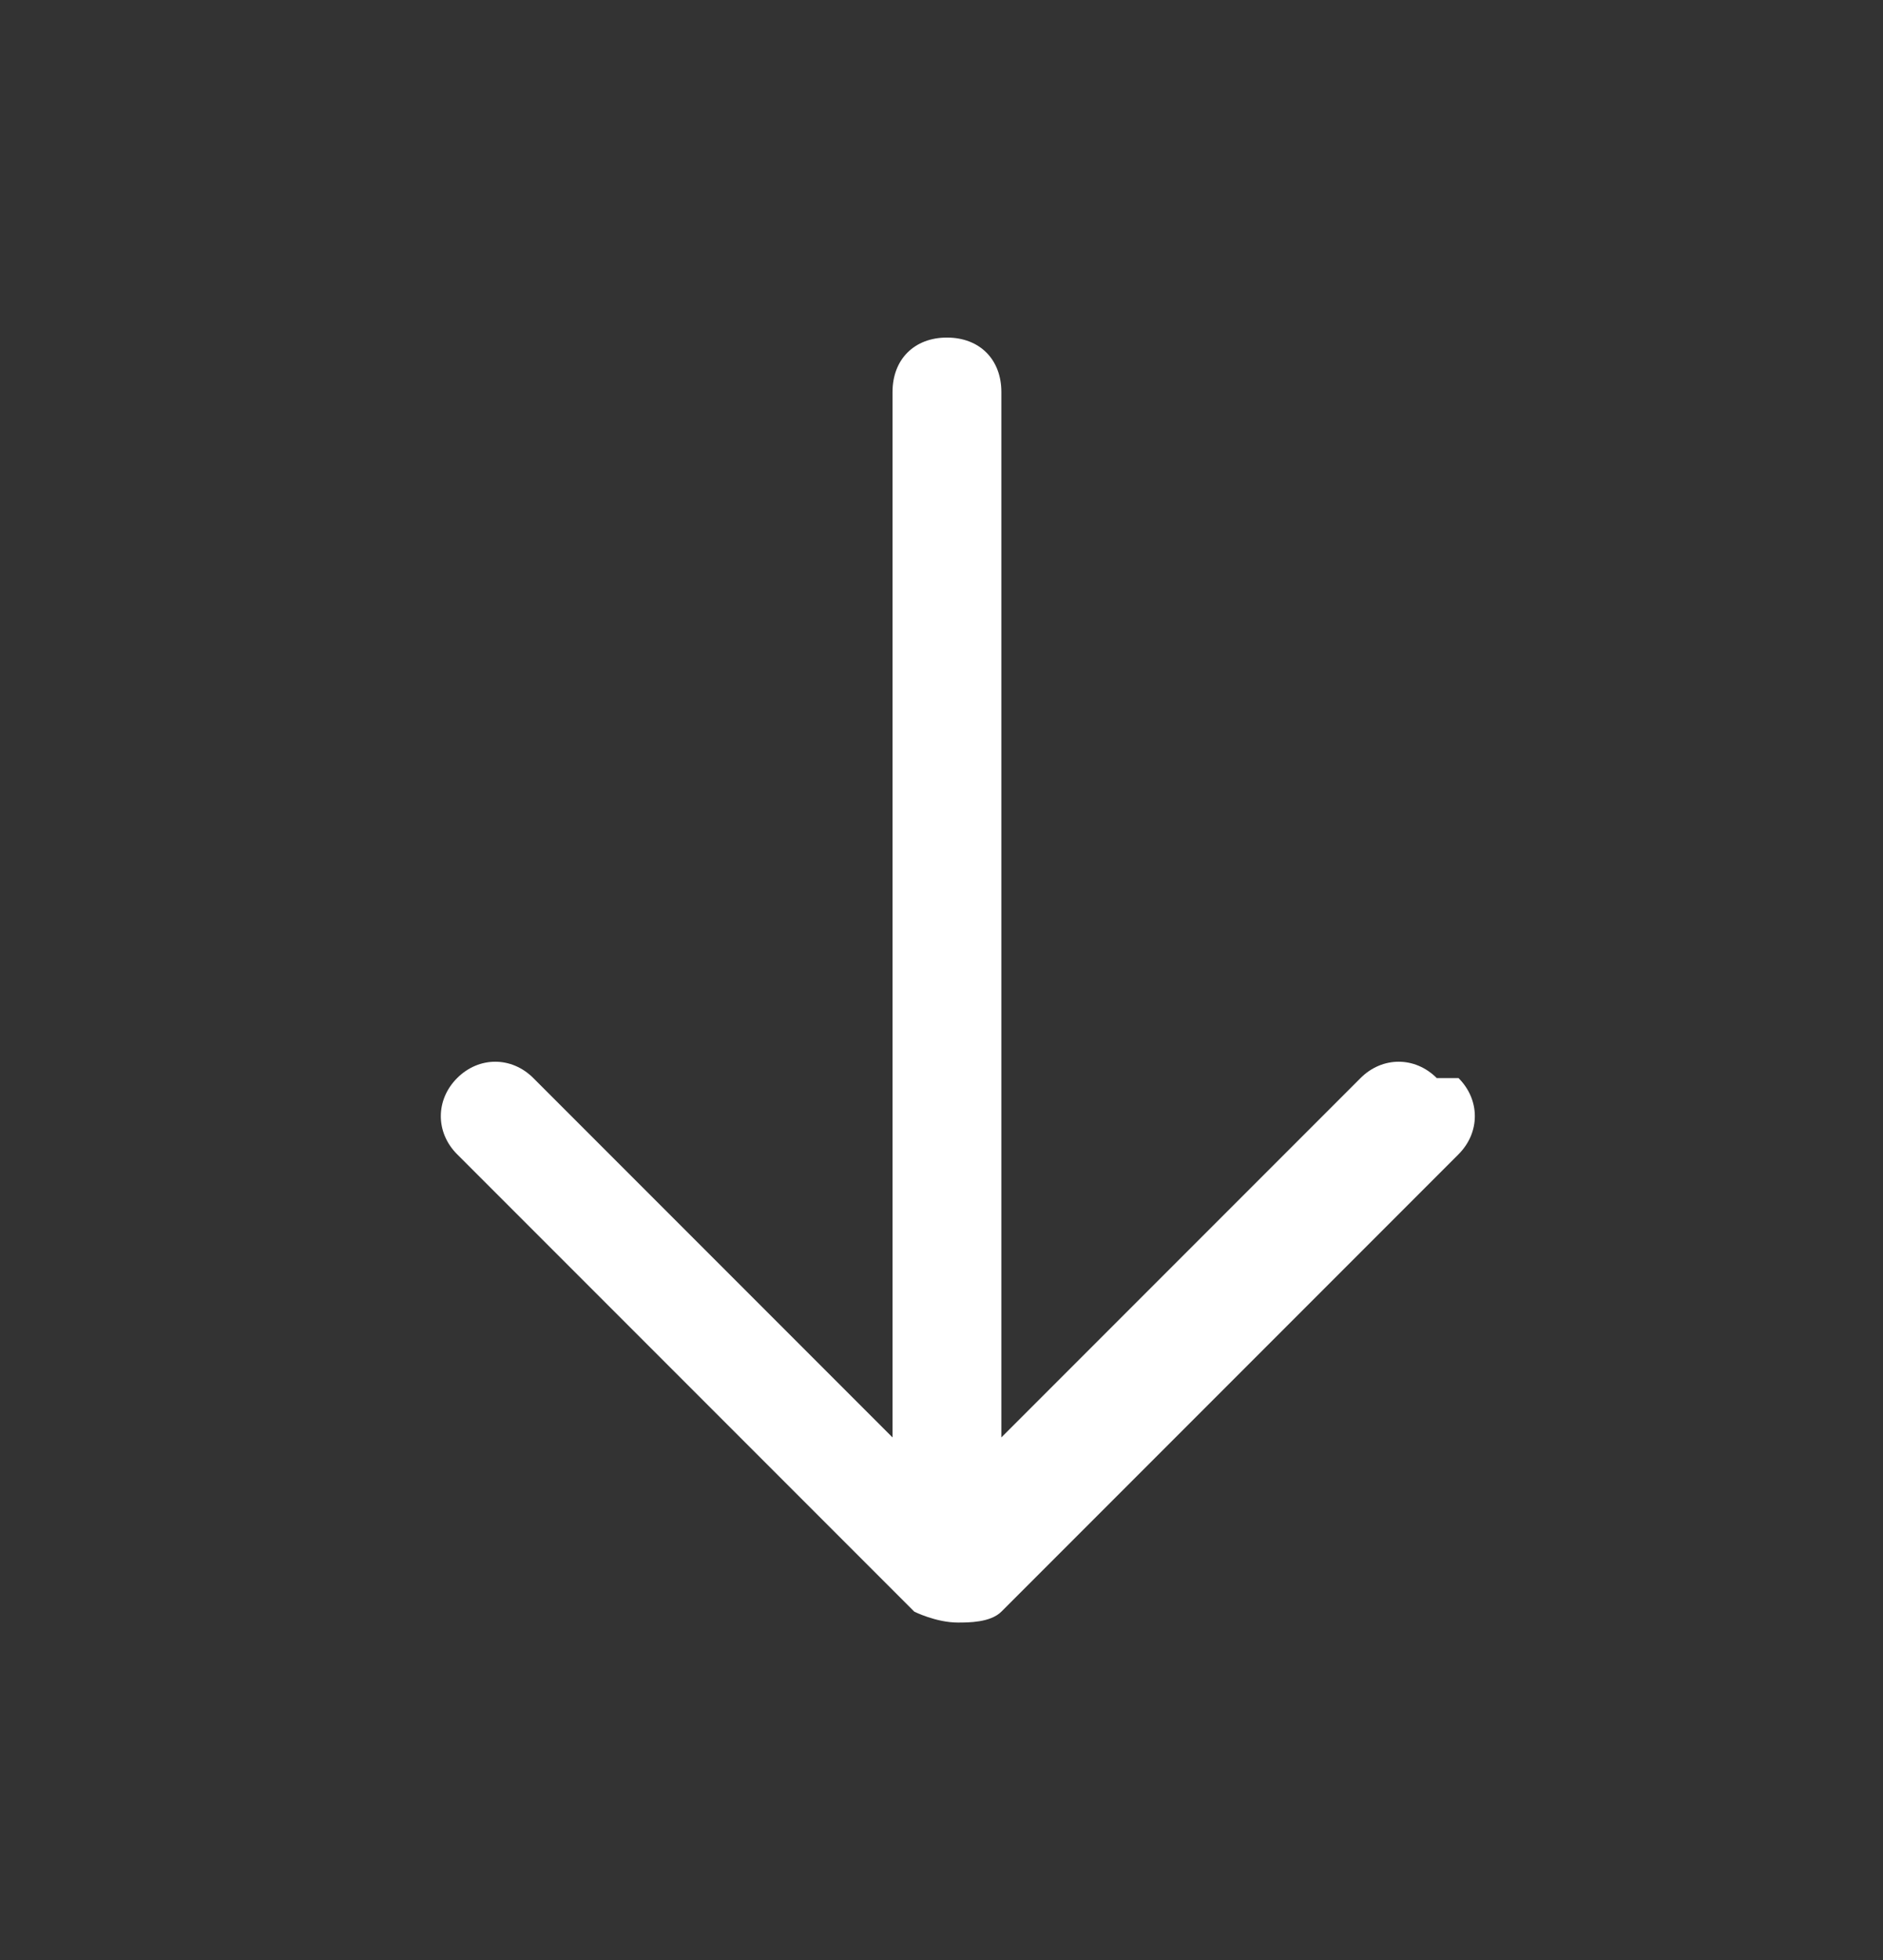
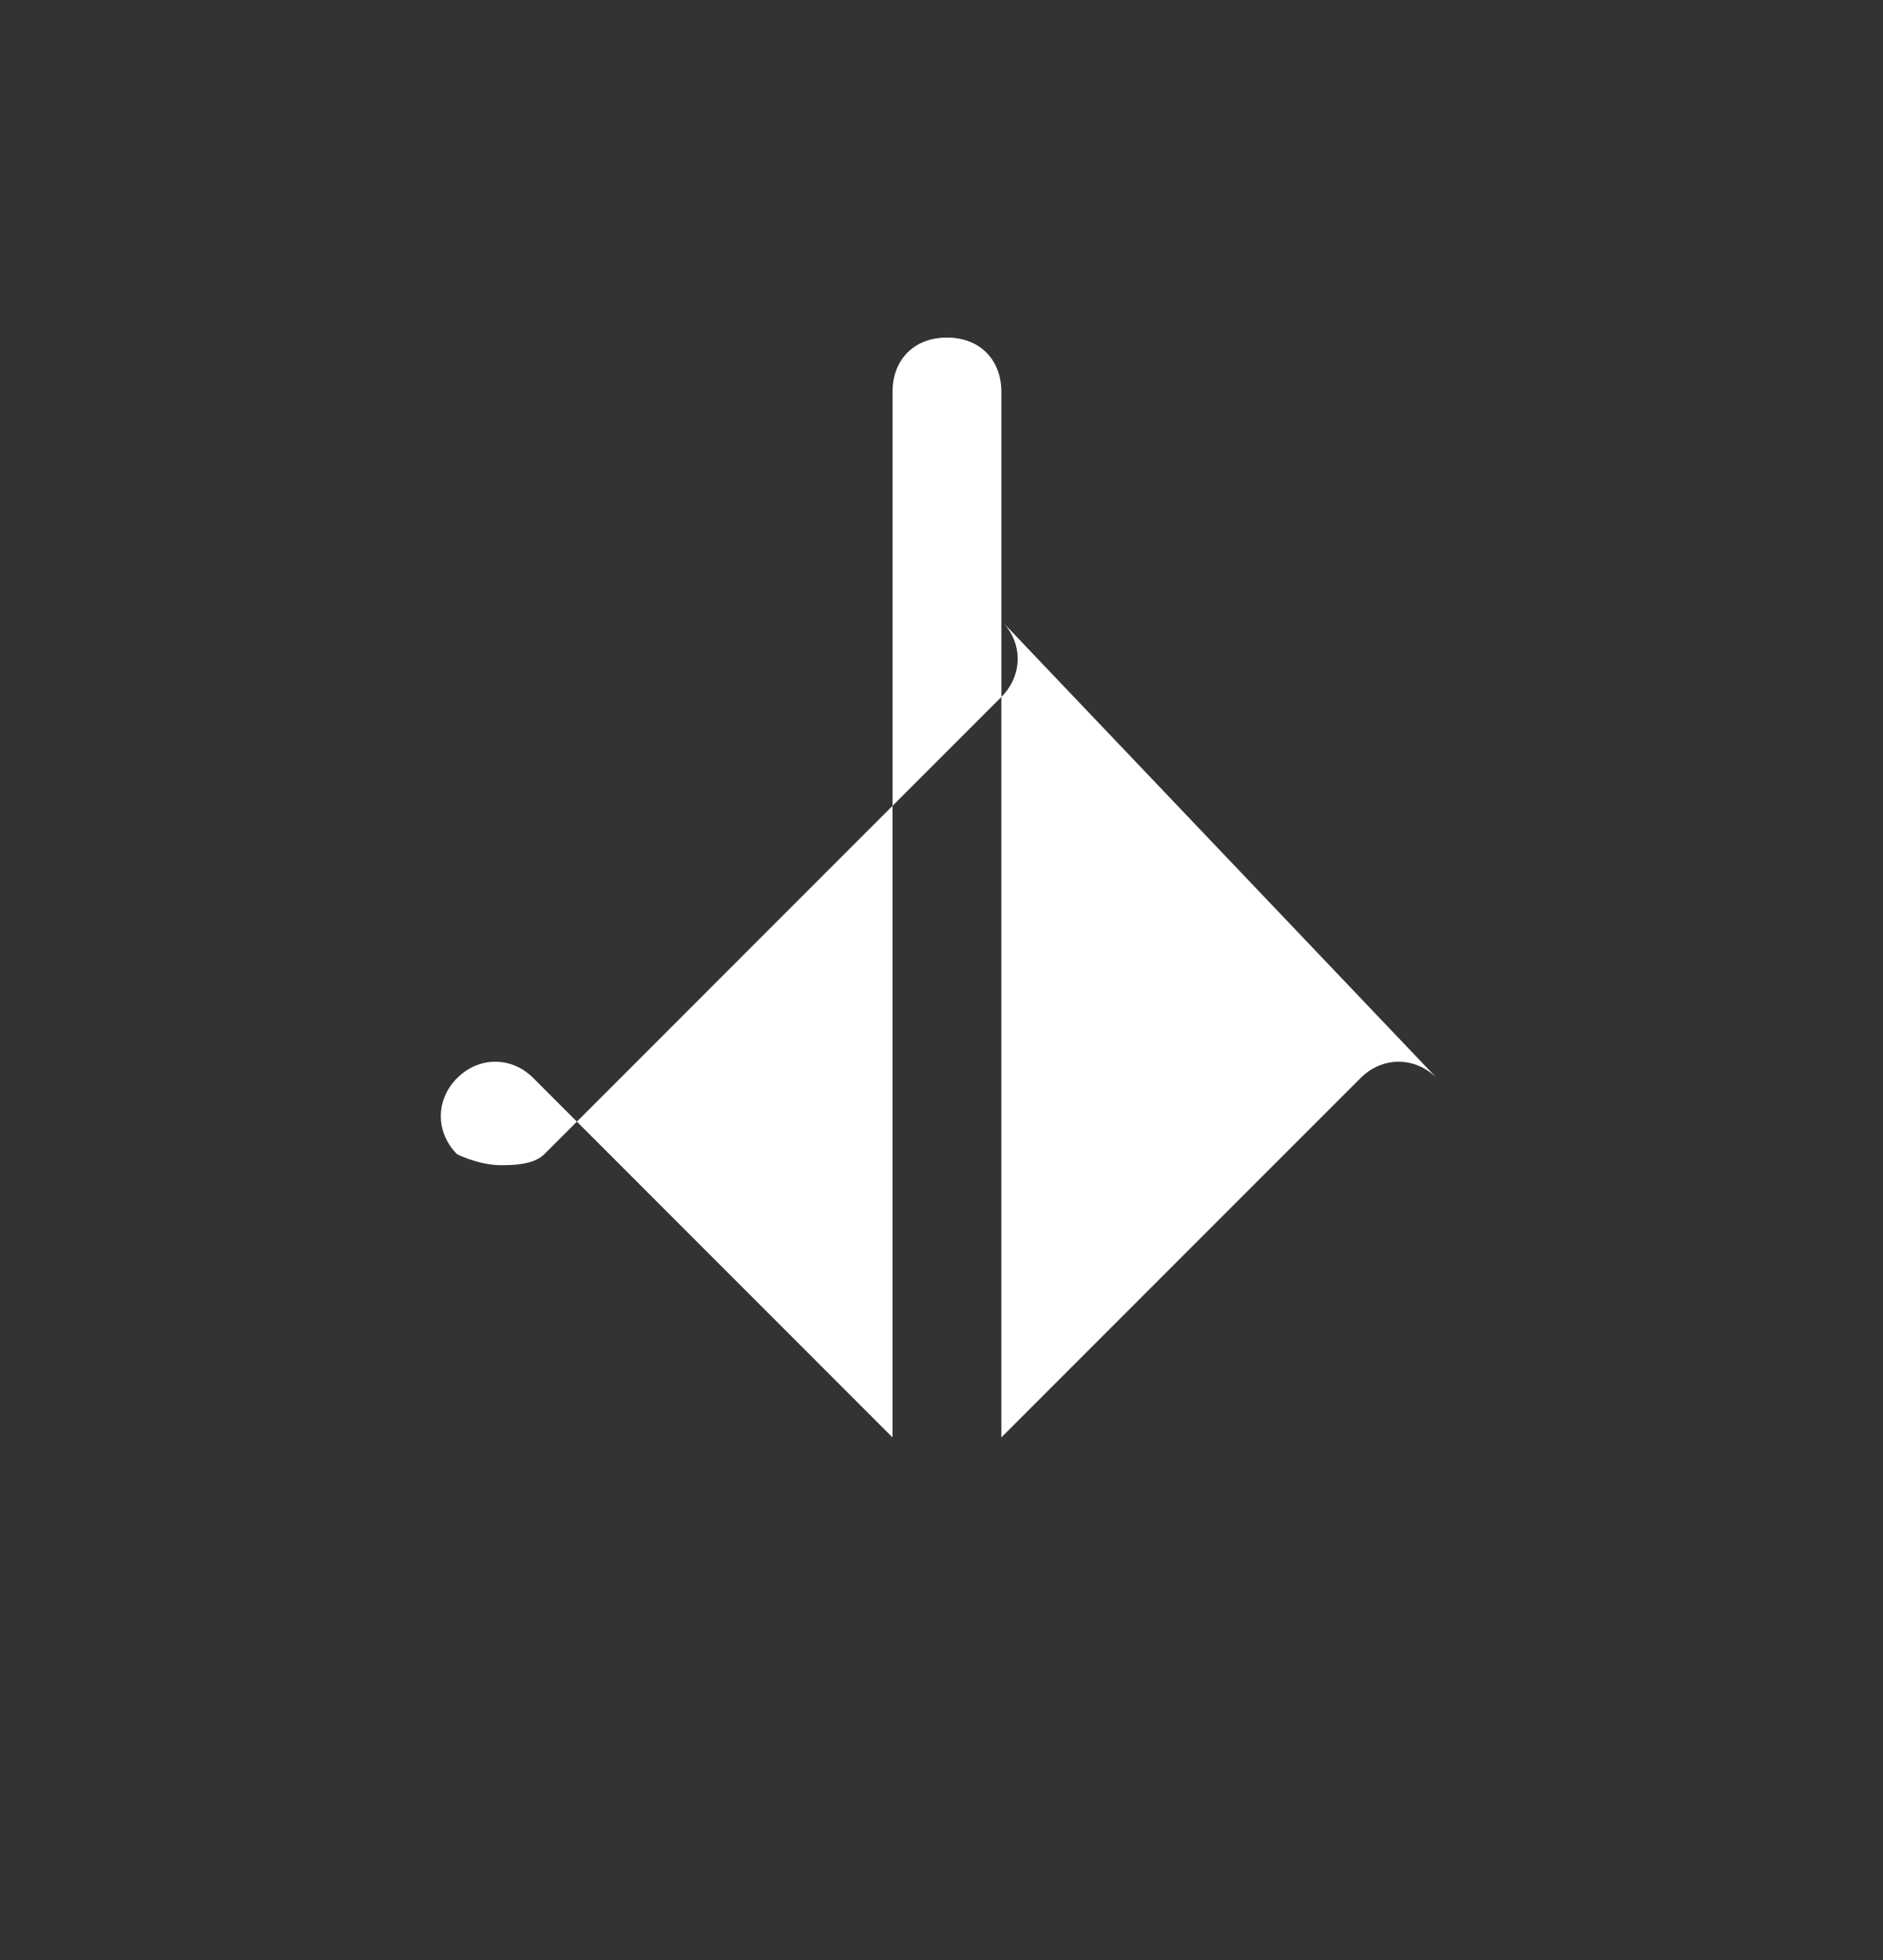
<svg xmlns="http://www.w3.org/2000/svg" id="Laag_1" version="1.1" viewBox="0 0 17.3 18">
  <rect x="0" y="0" width="17.3" height="18" fill="#333333" stroke="none" />
  <defs>
    <style>
      .st0 {
        fill: #fff;
      }
    </style>
  </defs>
-   <path class="st0" d="M13.2,9.9c-.2-.2-.5-.2-.7,0l-3.3,3.3V3.6c0-.3-.2-.5-.5-.5s-.5.2-.5.5v9.6l-3.3-3.3c-.2-.2-.5-.2-.7,0-.2.2-.2.5,0,.7l4.2,4.2c0,0,.2.1.4.1s0,0,0,0c0,0,0,0,0,0,.1,0,.3,0,.4-.1l4.2-4.2c.2-.2.2-.5,0-.7h0Z" />
+   <path class="st0" d="M13.2,9.9c-.2-.2-.5-.2-.7,0l-3.3,3.3V3.6c0-.3-.2-.5-.5-.5s-.5.2-.5.5v9.6l-3.3-3.3c-.2-.2-.5-.2-.7,0-.2.2-.2.5,0,.7c0,0,.2.1.4.1s0,0,0,0c0,0,0,0,0,0,.1,0,.3,0,.4-.1l4.2-4.2c.2-.2.2-.5,0-.7h0Z" />
</svg>